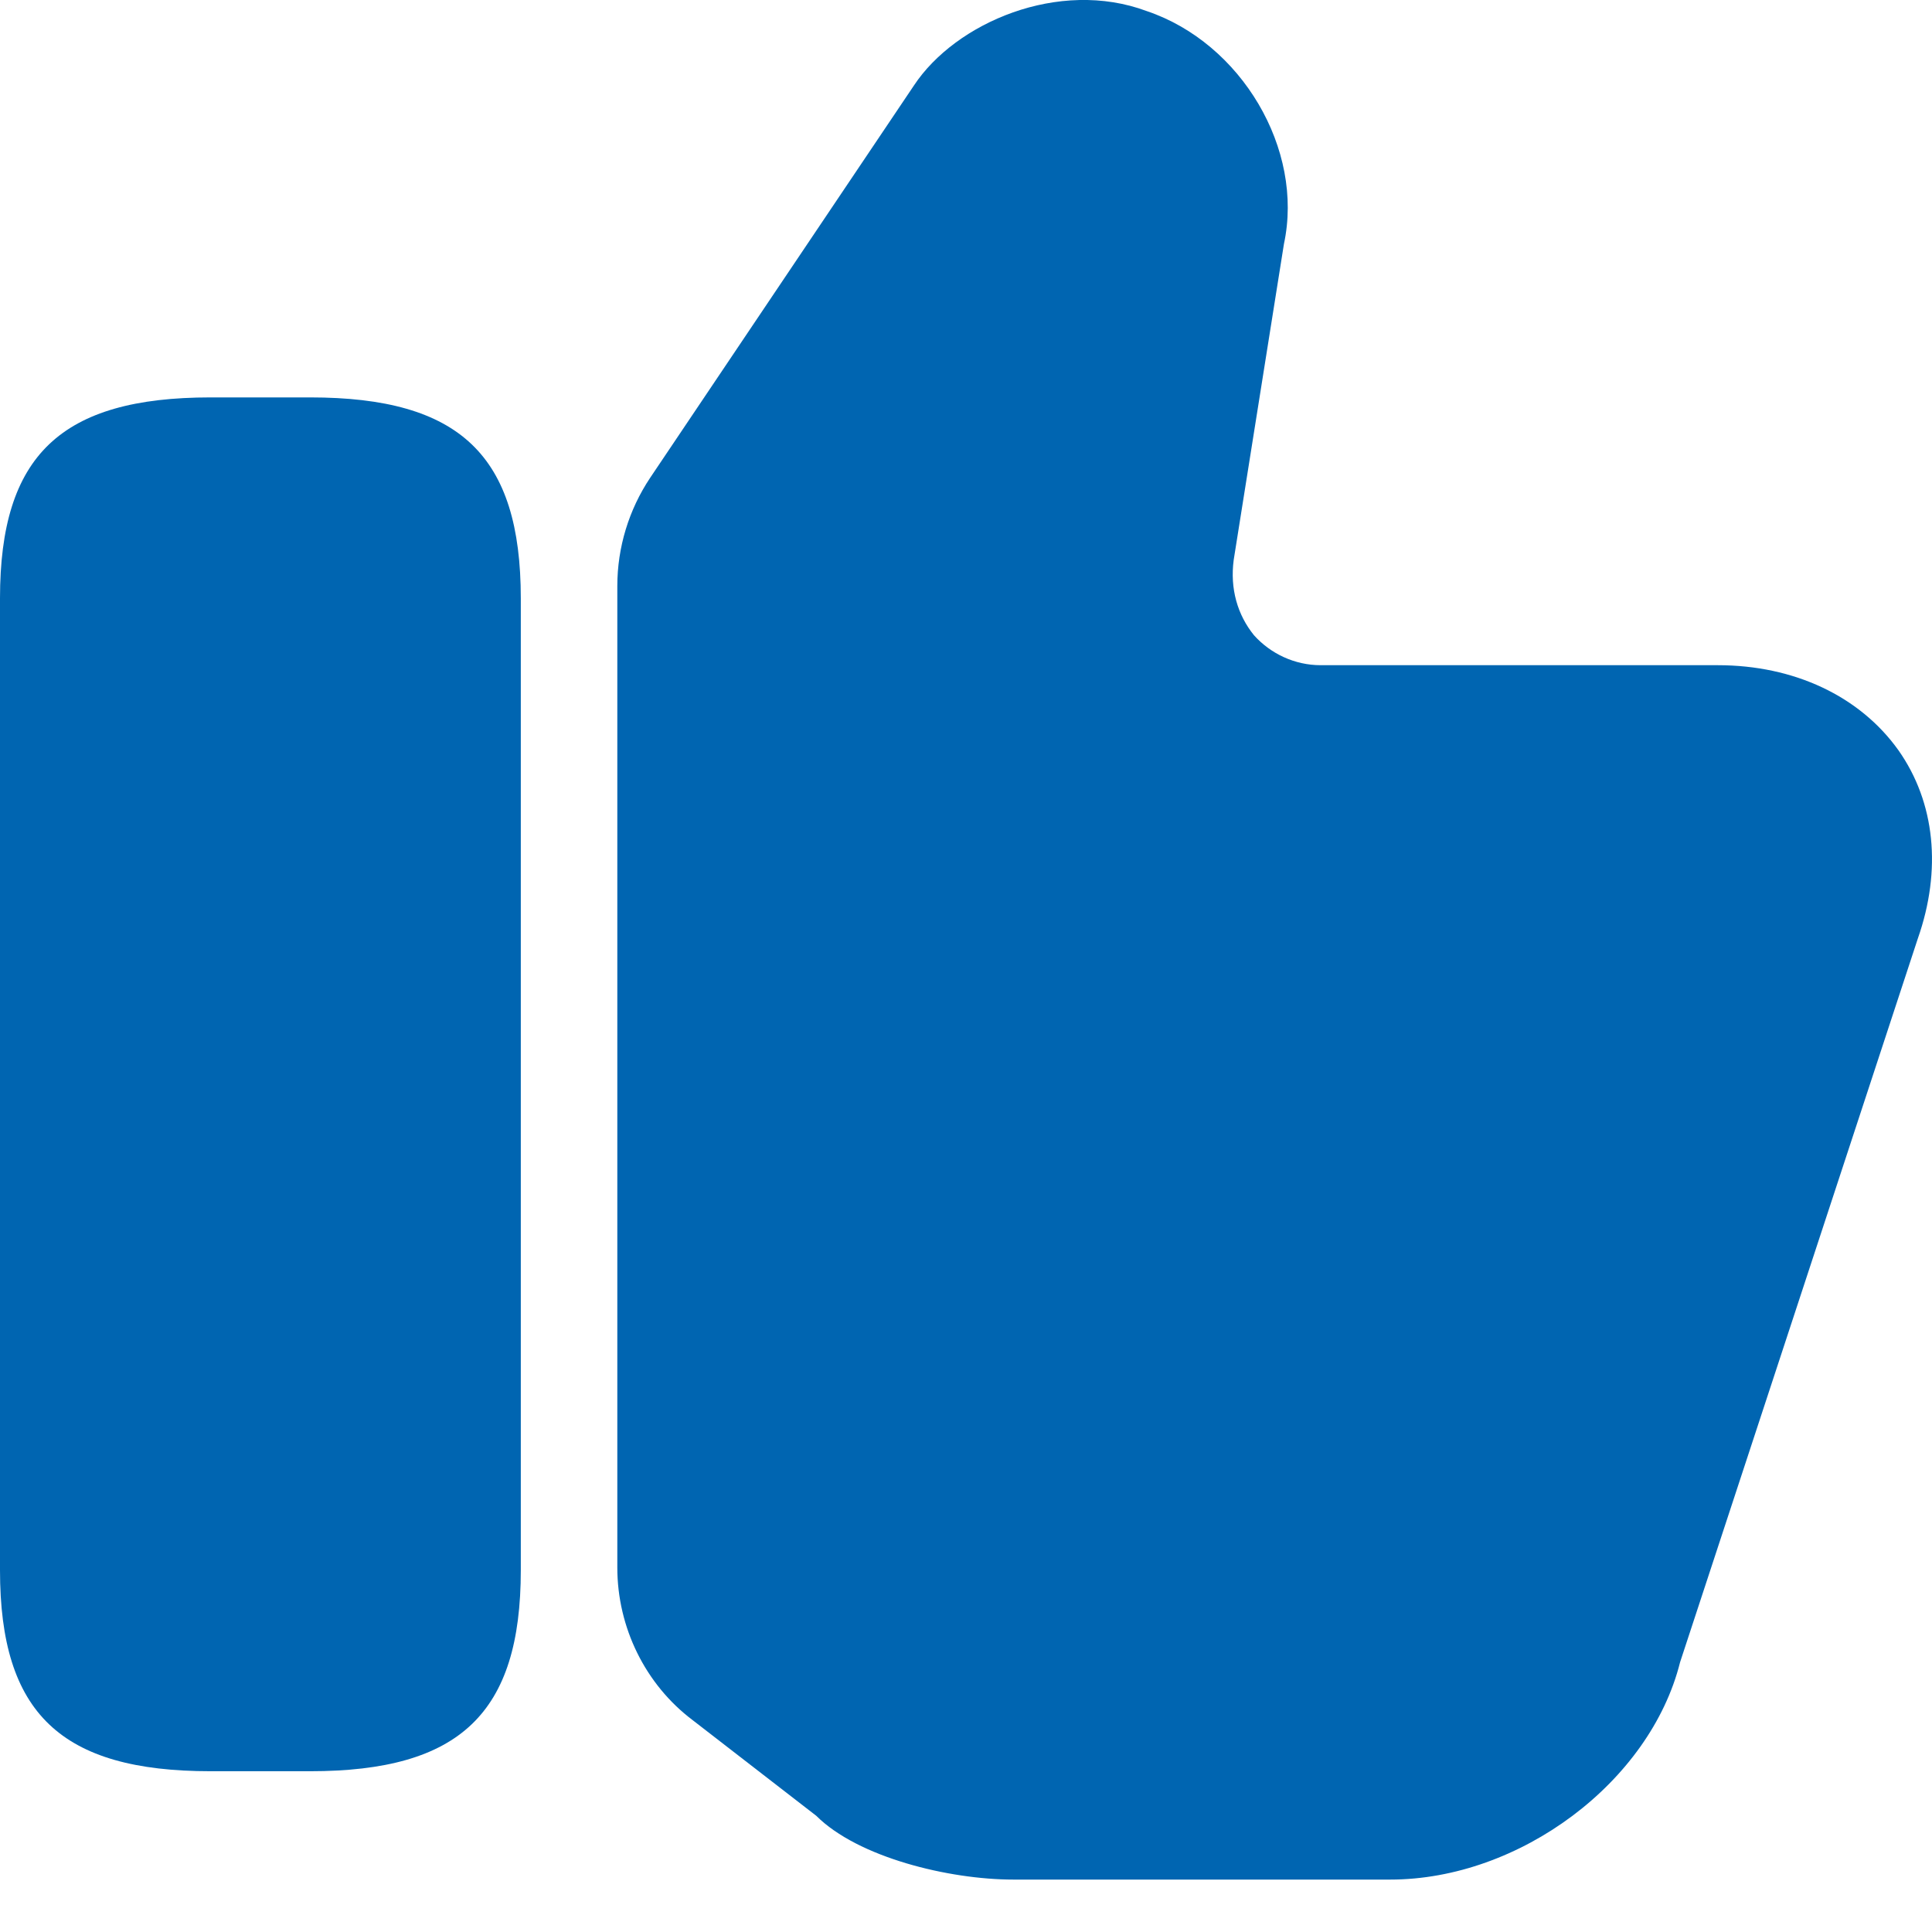
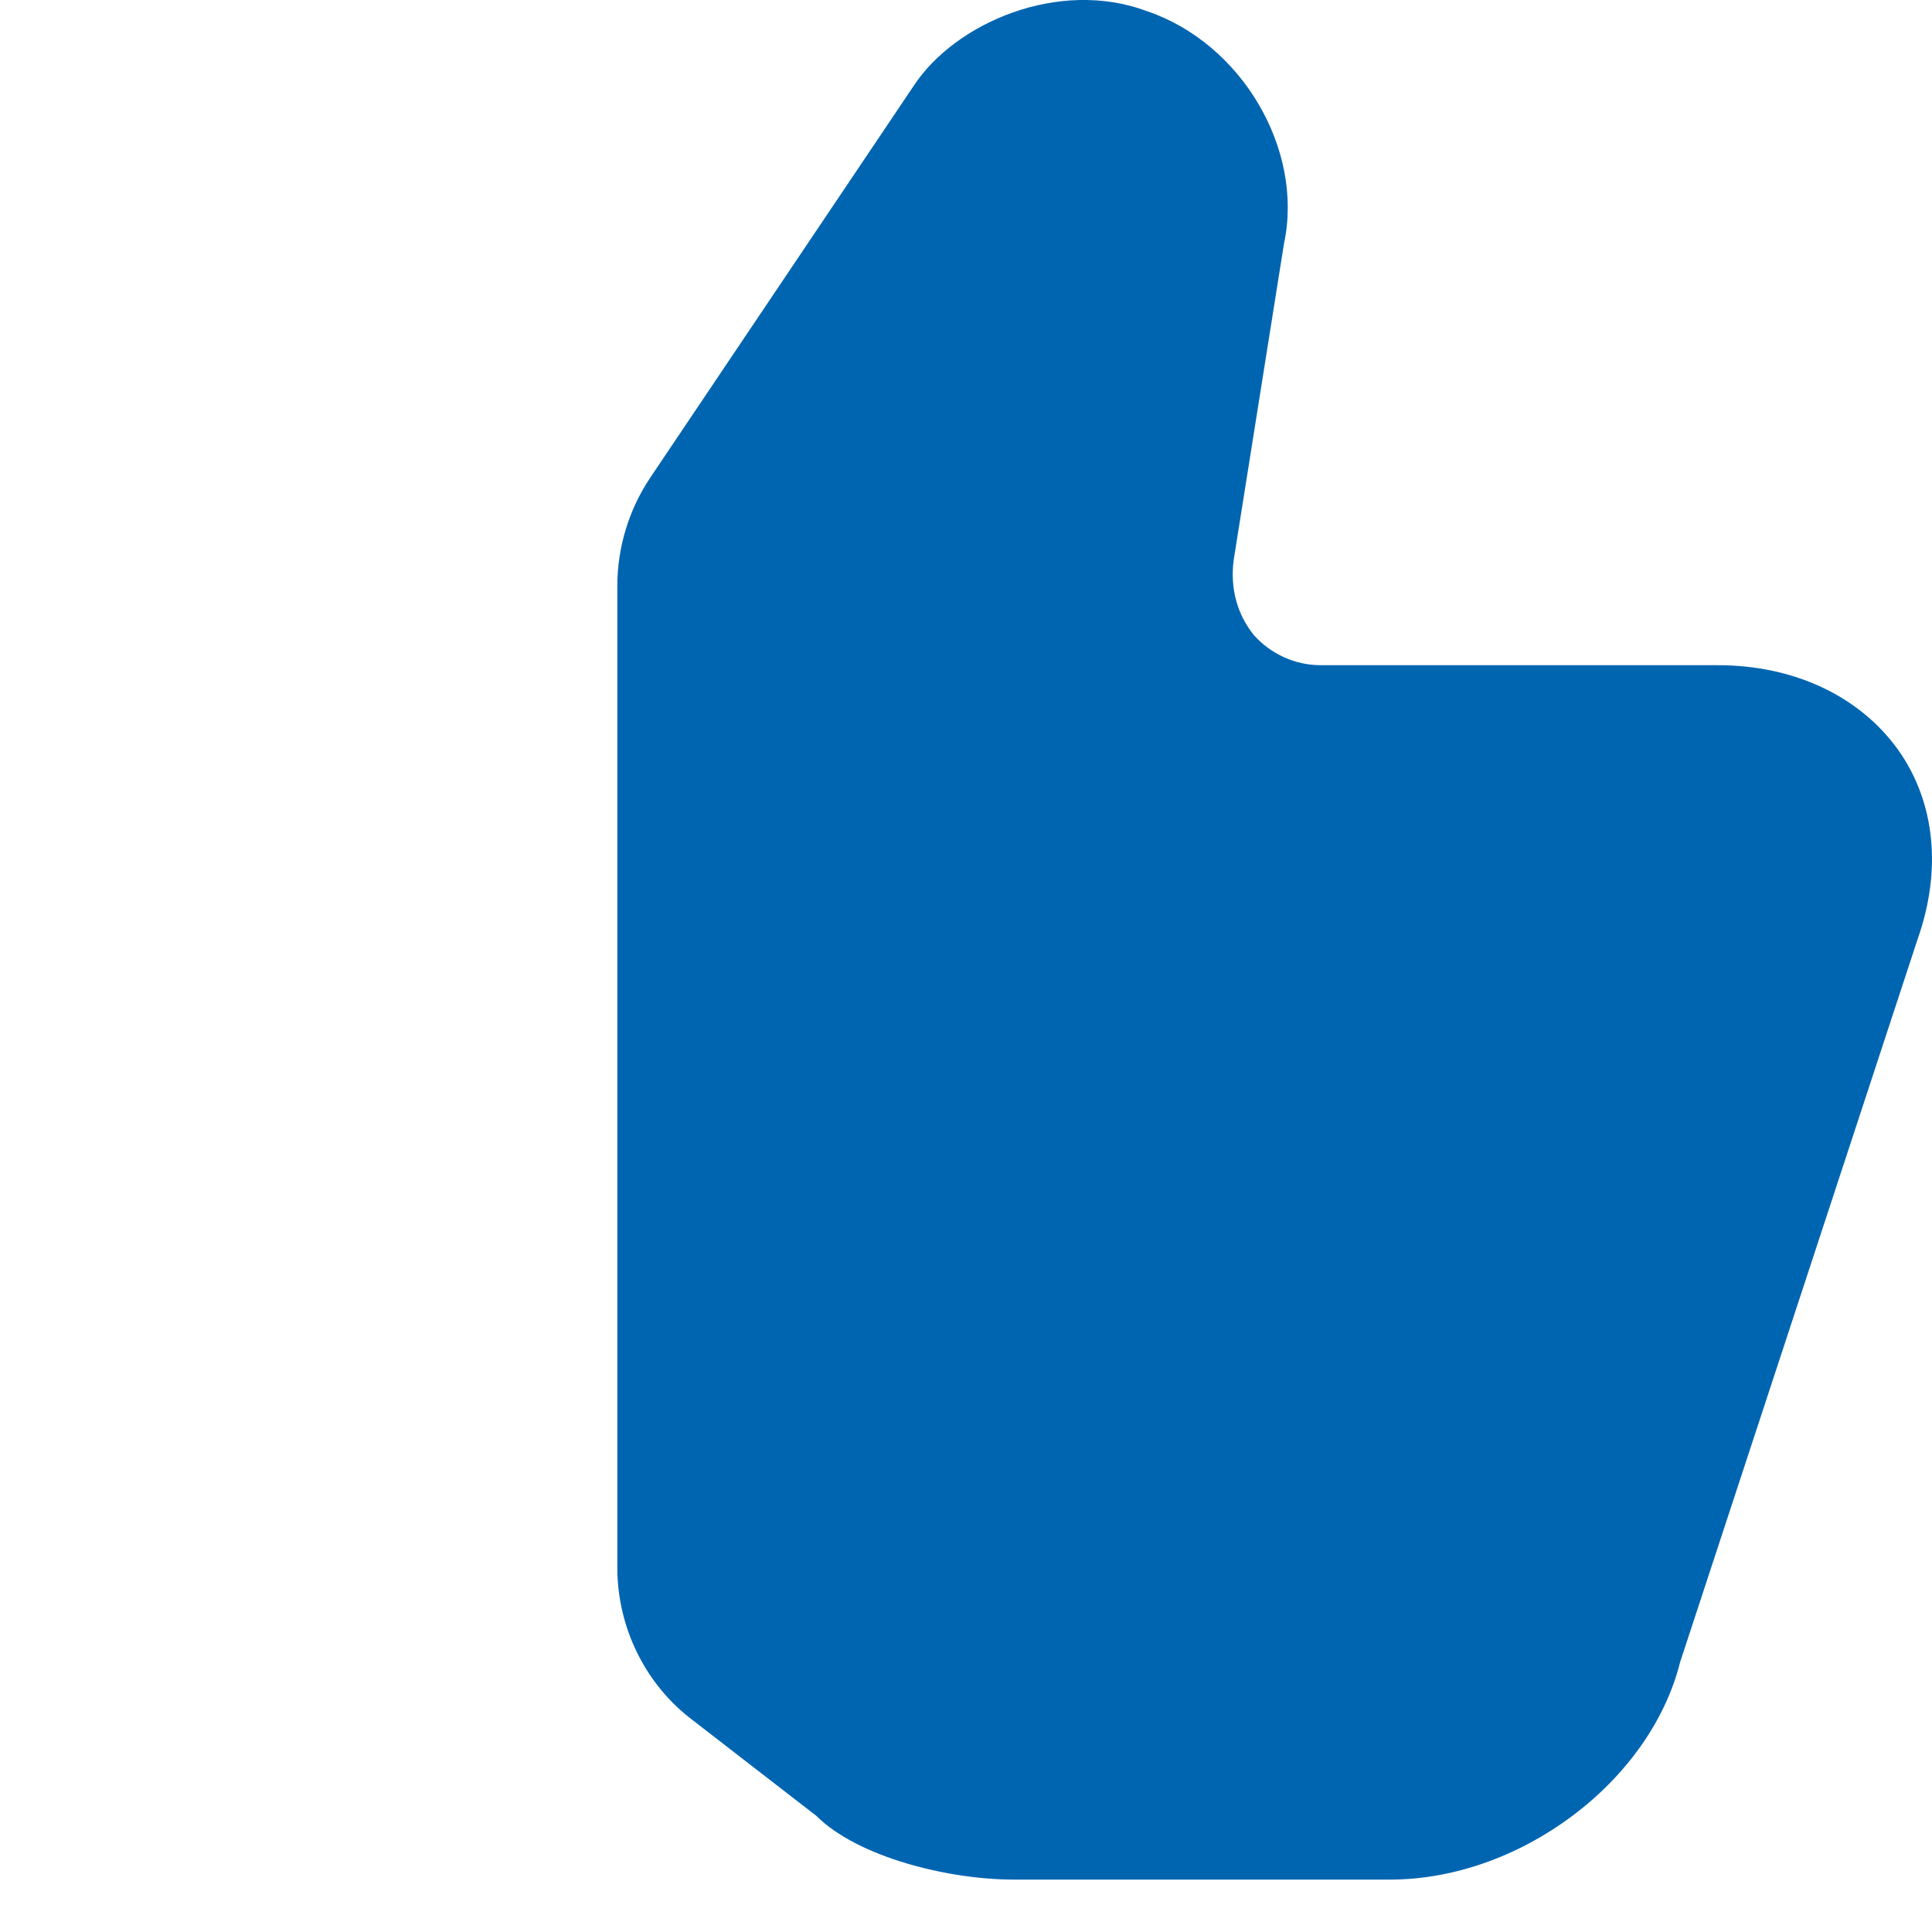
<svg xmlns="http://www.w3.org/2000/svg" width="23" height="23" viewBox="0 0 23 23" fill="none">
  <path d="M7.349 18.661V6.976C7.349 6.516 7.487 6.067 7.74 5.688L10.88 1.018C11.374 0.27 12.605 -0.259 13.652 0.132C14.779 0.512 15.527 1.777 15.285 2.904L14.687 6.665C14.641 7.01 14.733 7.321 14.928 7.562C15.124 7.781 15.412 7.919 15.722 7.919H20.45C21.358 7.919 22.14 8.287 22.6 8.931C23.038 9.552 23.118 10.357 22.831 11.174L20.001 19.788C19.644 21.214 18.092 22.376 16.55 22.376H12.065C11.294 22.376 10.213 22.111 9.718 21.617L8.246 20.478C7.682 20.053 7.349 19.374 7.349 18.661Z" fill="#0065B1" />
-   <path d="M3.692 4.731H2.507C0.725 4.731 0 5.421 0 7.123V18.693C0 20.396 0.725 21.086 2.507 21.086H3.692C5.475 21.086 6.2 20.396 6.2 18.693V7.123C6.2 5.421 5.475 4.731 3.692 4.731Z" fill="#0065B1" />
</svg>